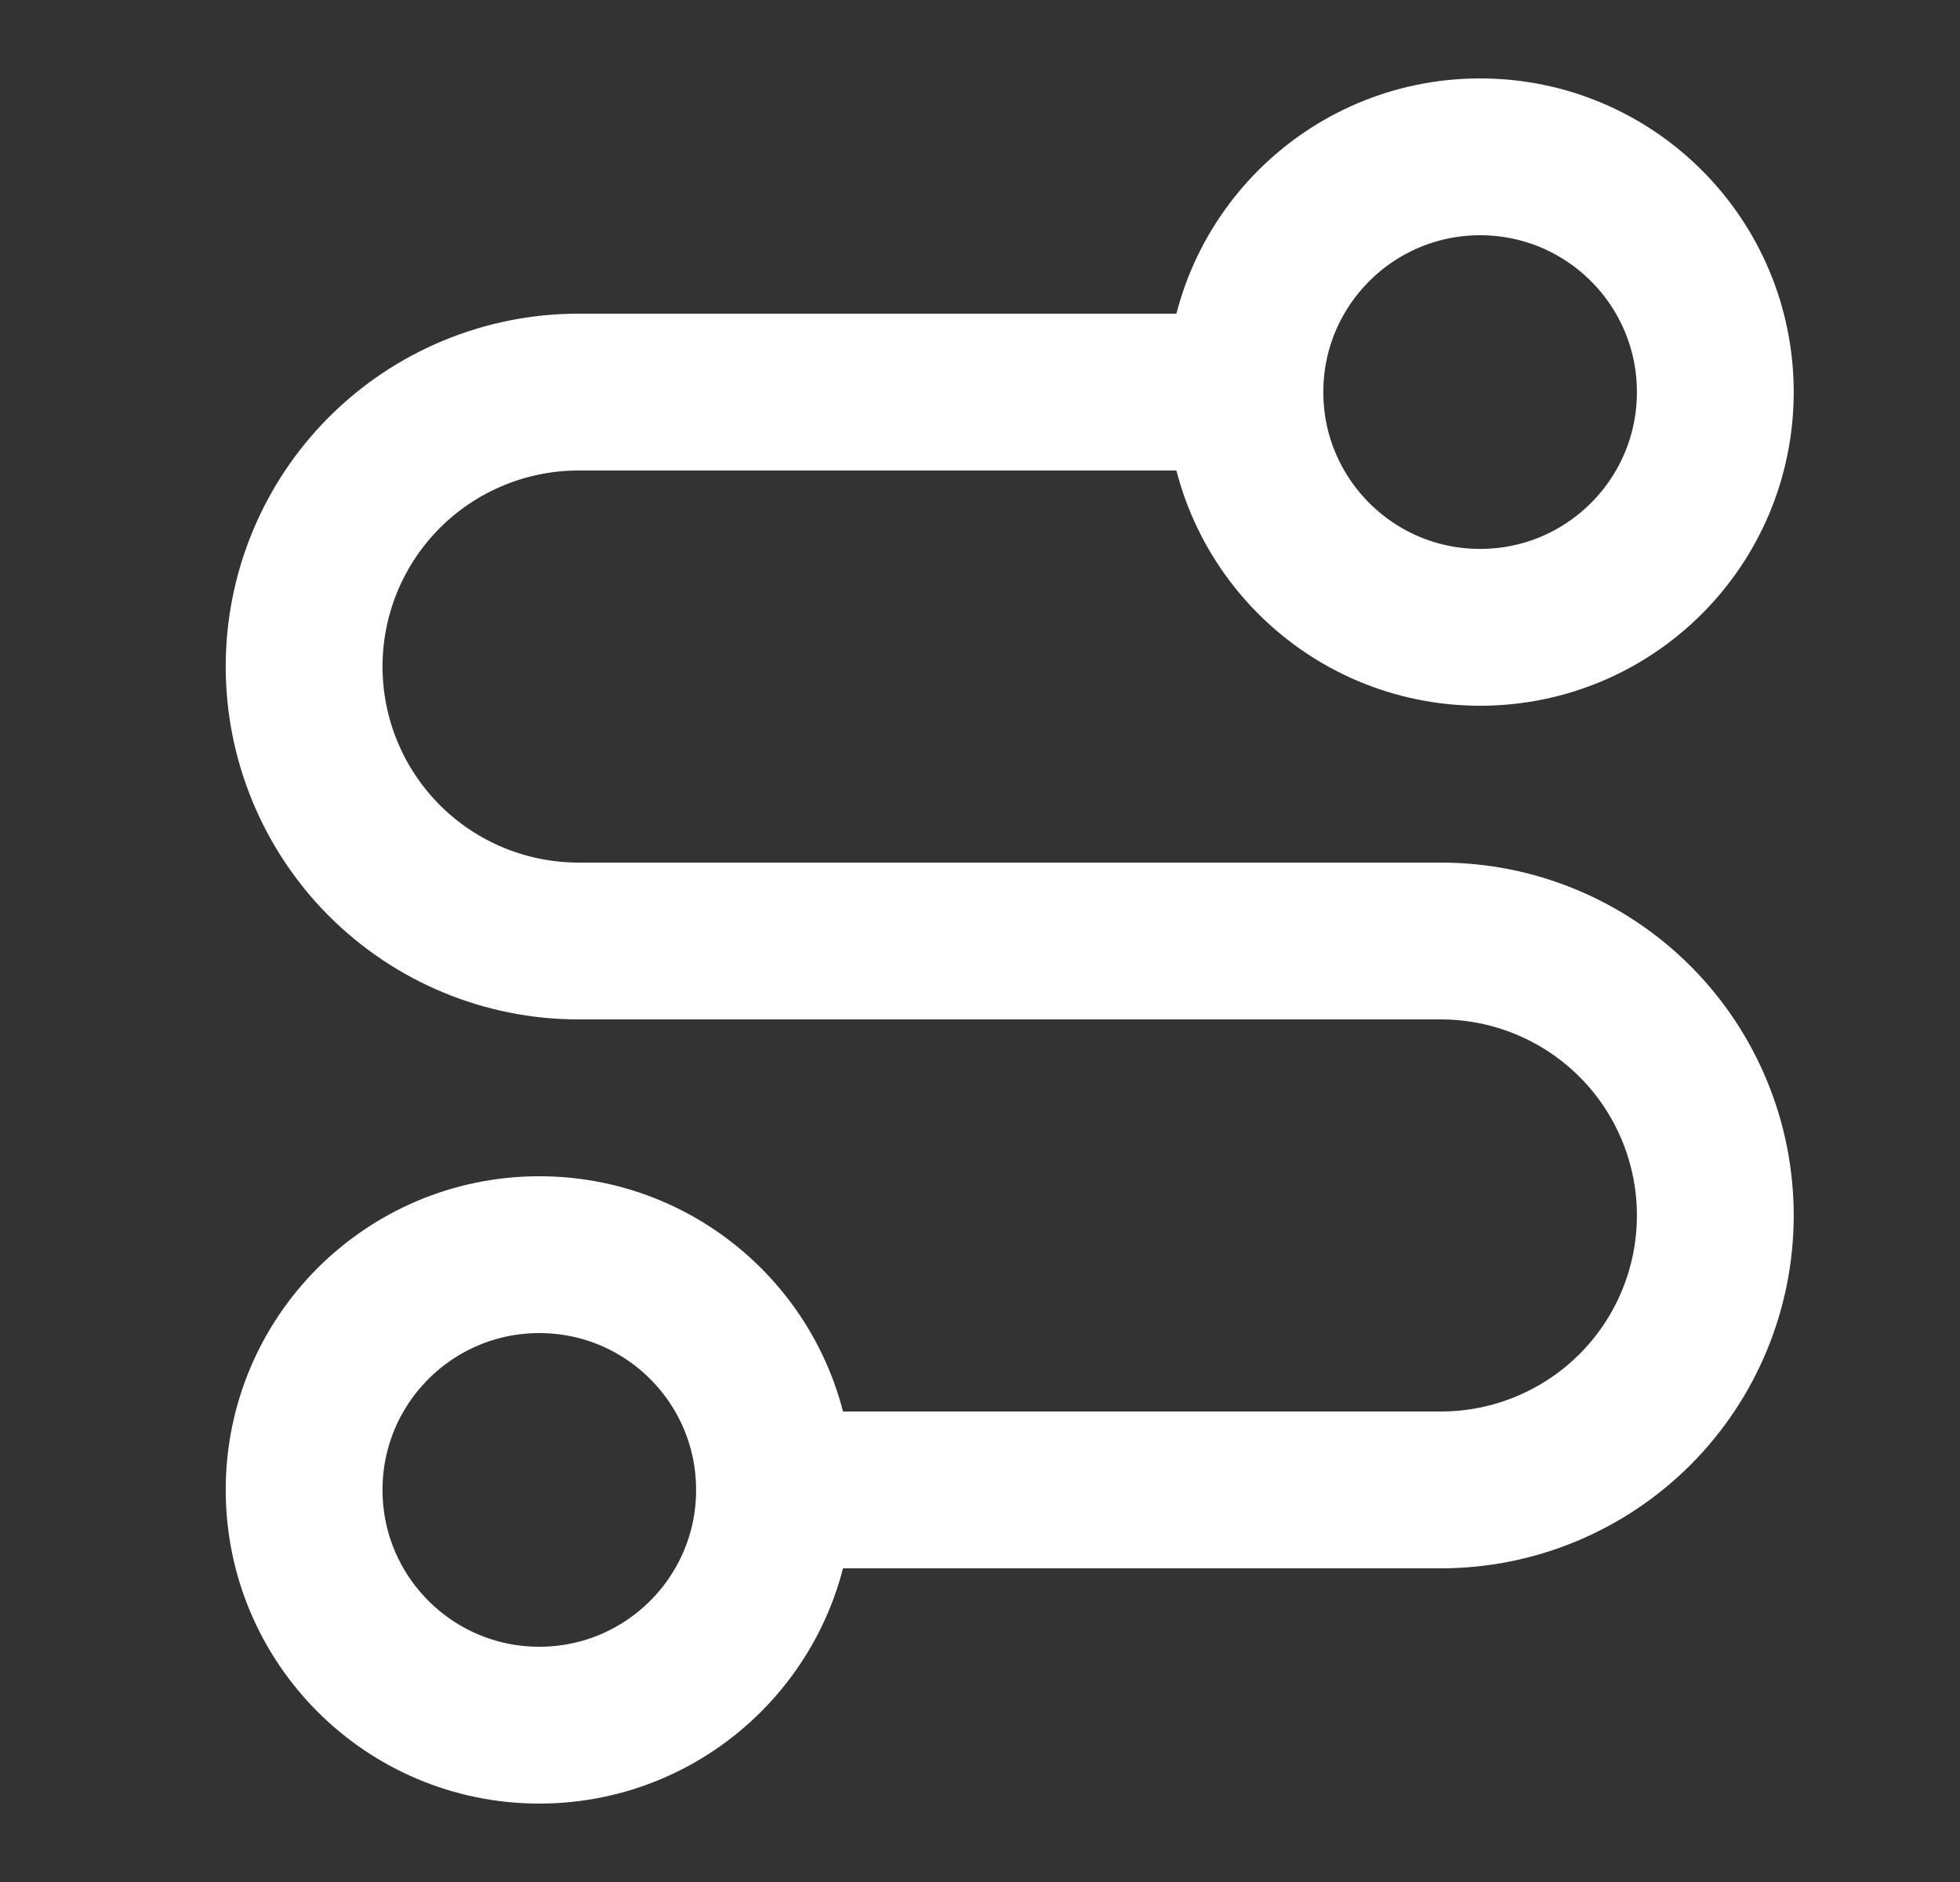
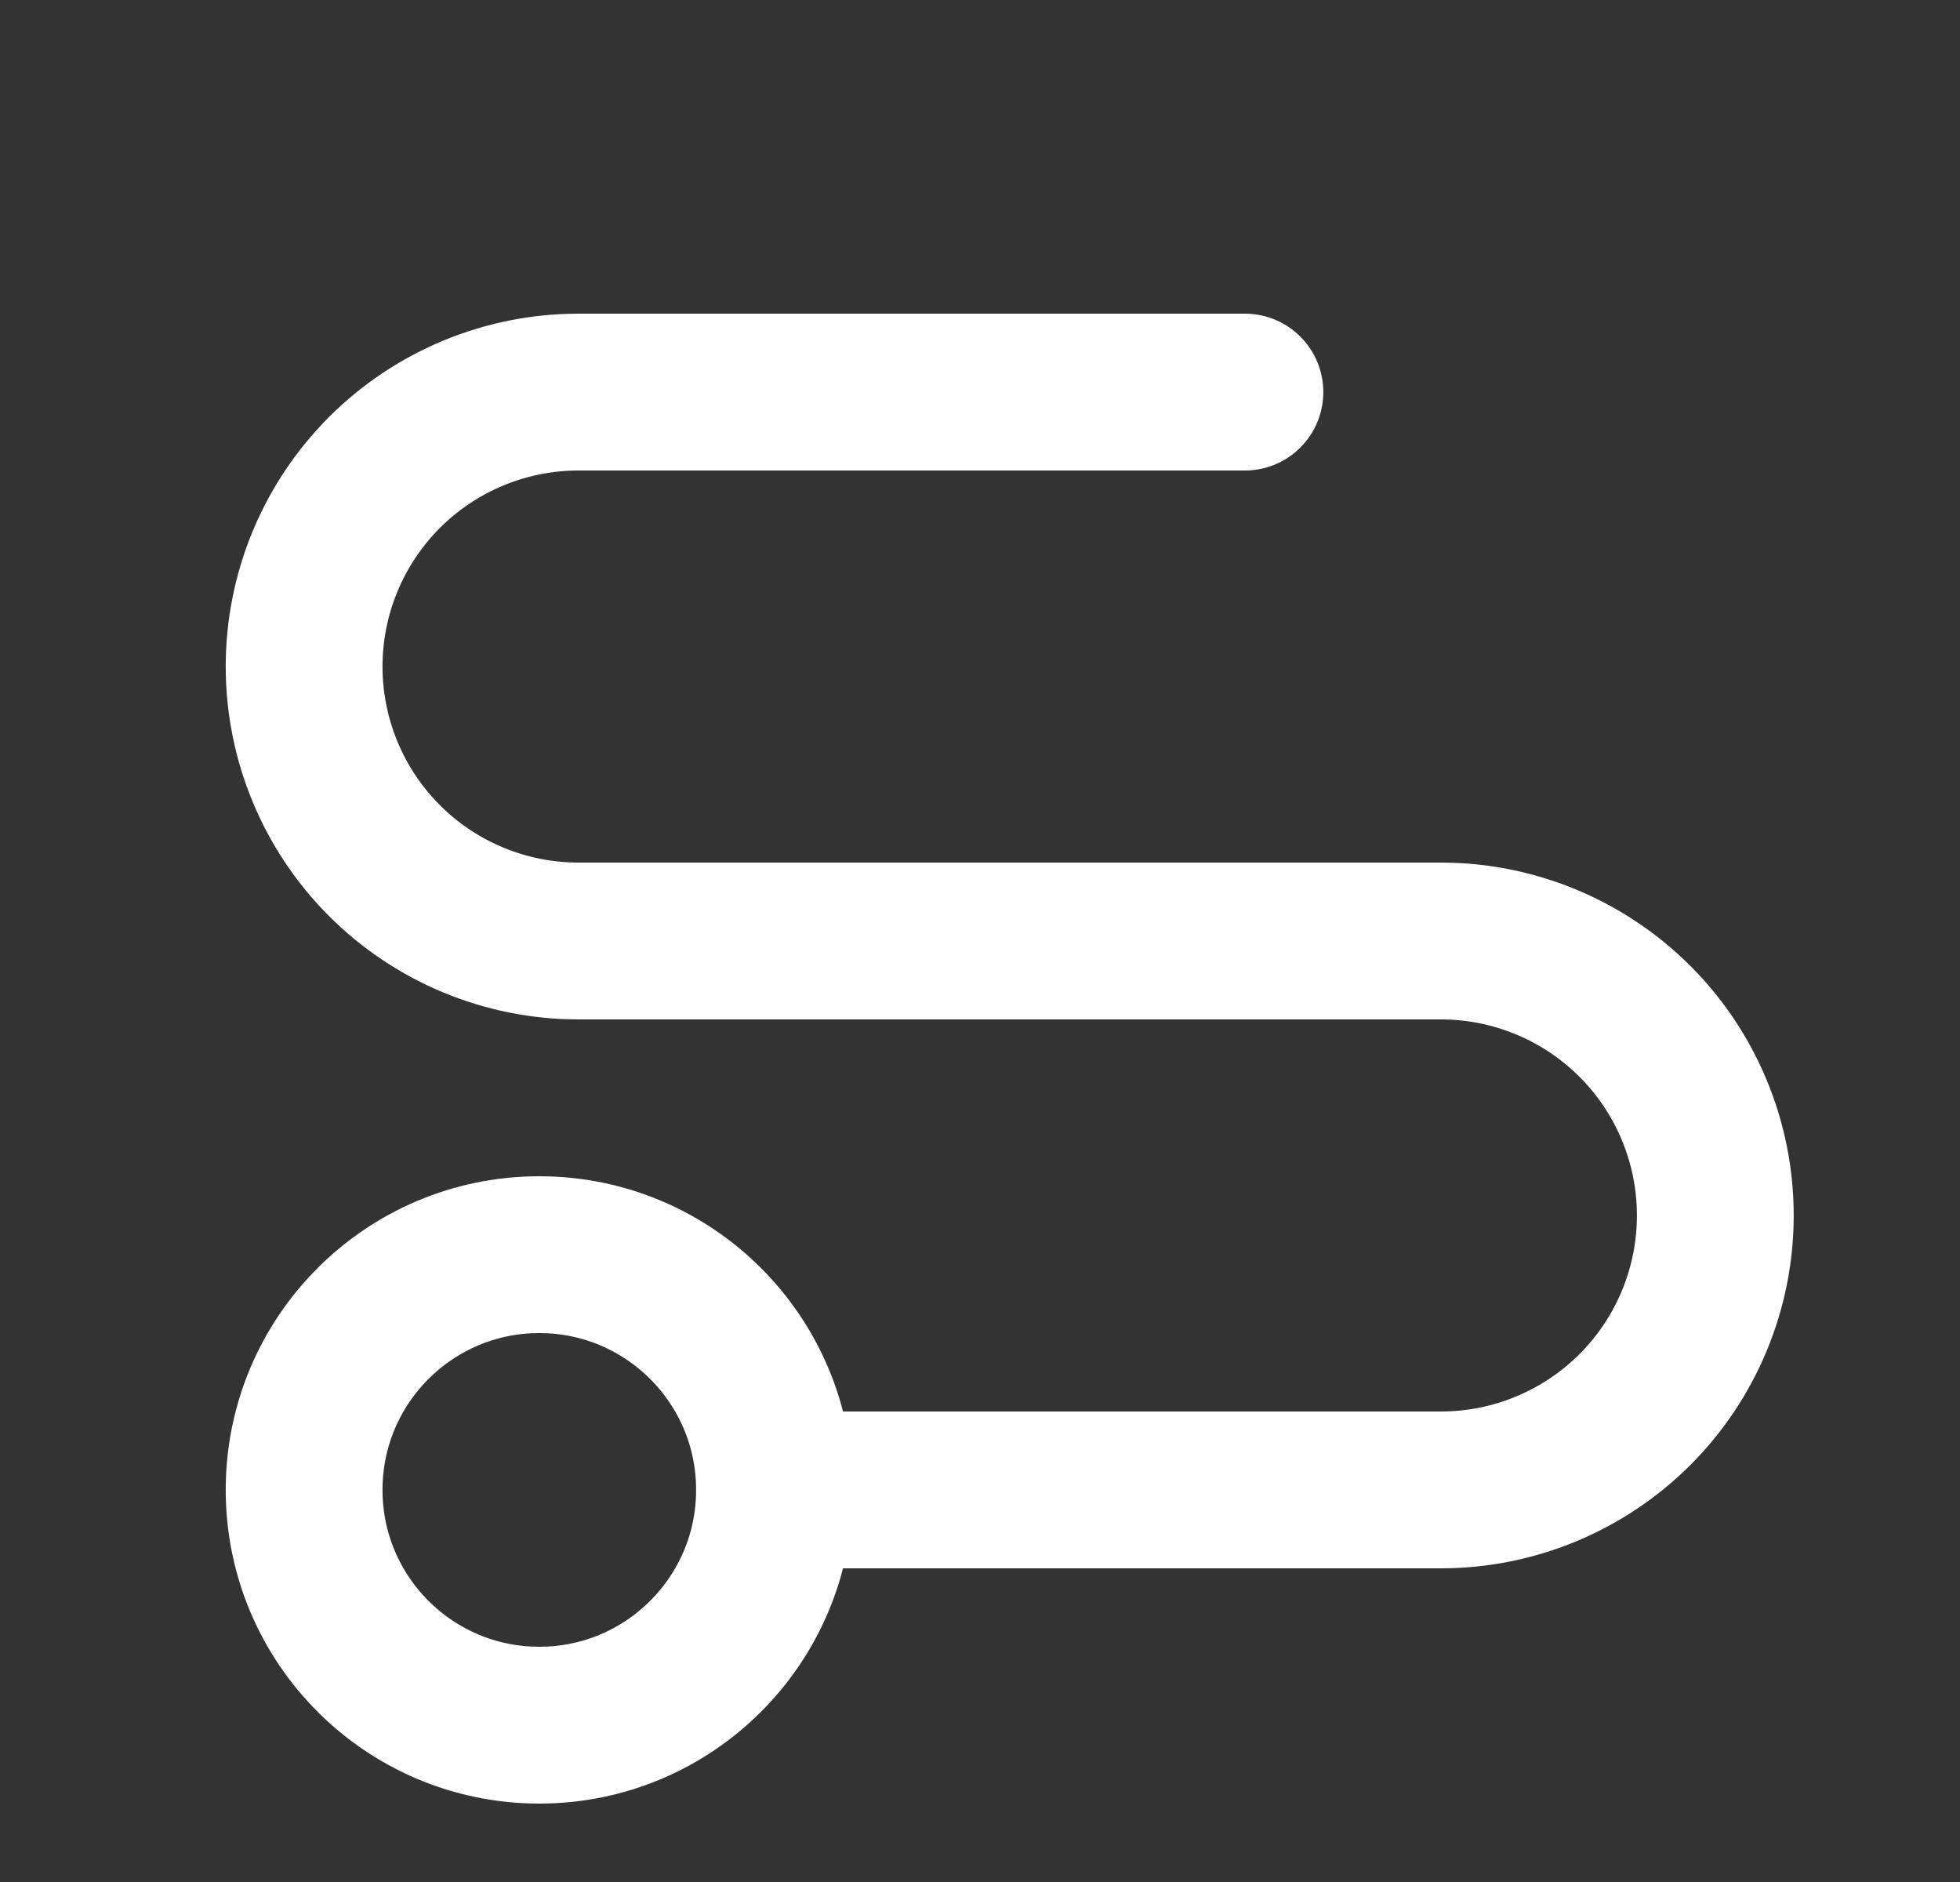
<svg xmlns="http://www.w3.org/2000/svg" width="25" height="24" viewBox="0 0 25 24" fill="none">
  <rect x="0" y="0" width="25" height="24" fill="#333333" stroke="none" />
-   <path d="M6.879 22C8.536 22 9.879 20.657 9.879 19C9.879 17.343 8.536 16 6.879 16C5.222 16 3.879 17.343 3.879 19C3.879 20.657 5.222 22 6.879 22Z" stroke="white" stroke-width="2" stroke-linecap="round" stroke-linejoin="round" />
+   <path d="M6.879 22C8.536 22 9.879 20.657 9.879 19C9.879 17.343 8.536 16 6.879 16C5.222 16 3.879 17.343 3.879 19C3.879 20.657 5.222 22 6.879 22" stroke="white" stroke-width="2" stroke-linecap="round" stroke-linejoin="round" />
  <path d="M9.879 19H18.379C19.307 19 20.197 18.631 20.854 17.975C21.51 17.319 21.879 16.428 21.879 15.5C21.879 14.572 21.51 13.681 20.854 13.025C20.197 12.369 19.307 12 18.379 12H7.379C6.451 12 5.56 11.631 4.904 10.975C4.248 10.319 3.879 9.428 3.879 8.5C3.879 7.572 4.248 6.681 4.904 6.025C5.56 5.369 6.451 5 7.379 5H15.879" stroke="white" stroke-width="2" stroke-linecap="round" stroke-linejoin="round" />
-   <path d="M18.879 8C20.536 8 21.879 6.657 21.879 5C21.879 3.343 20.536 2 18.879 2C17.222 2 15.879 3.343 15.879 5C15.879 6.657 17.222 8 18.879 8Z" stroke="white" stroke-width="2" stroke-linecap="round" stroke-linejoin="round" />
</svg>